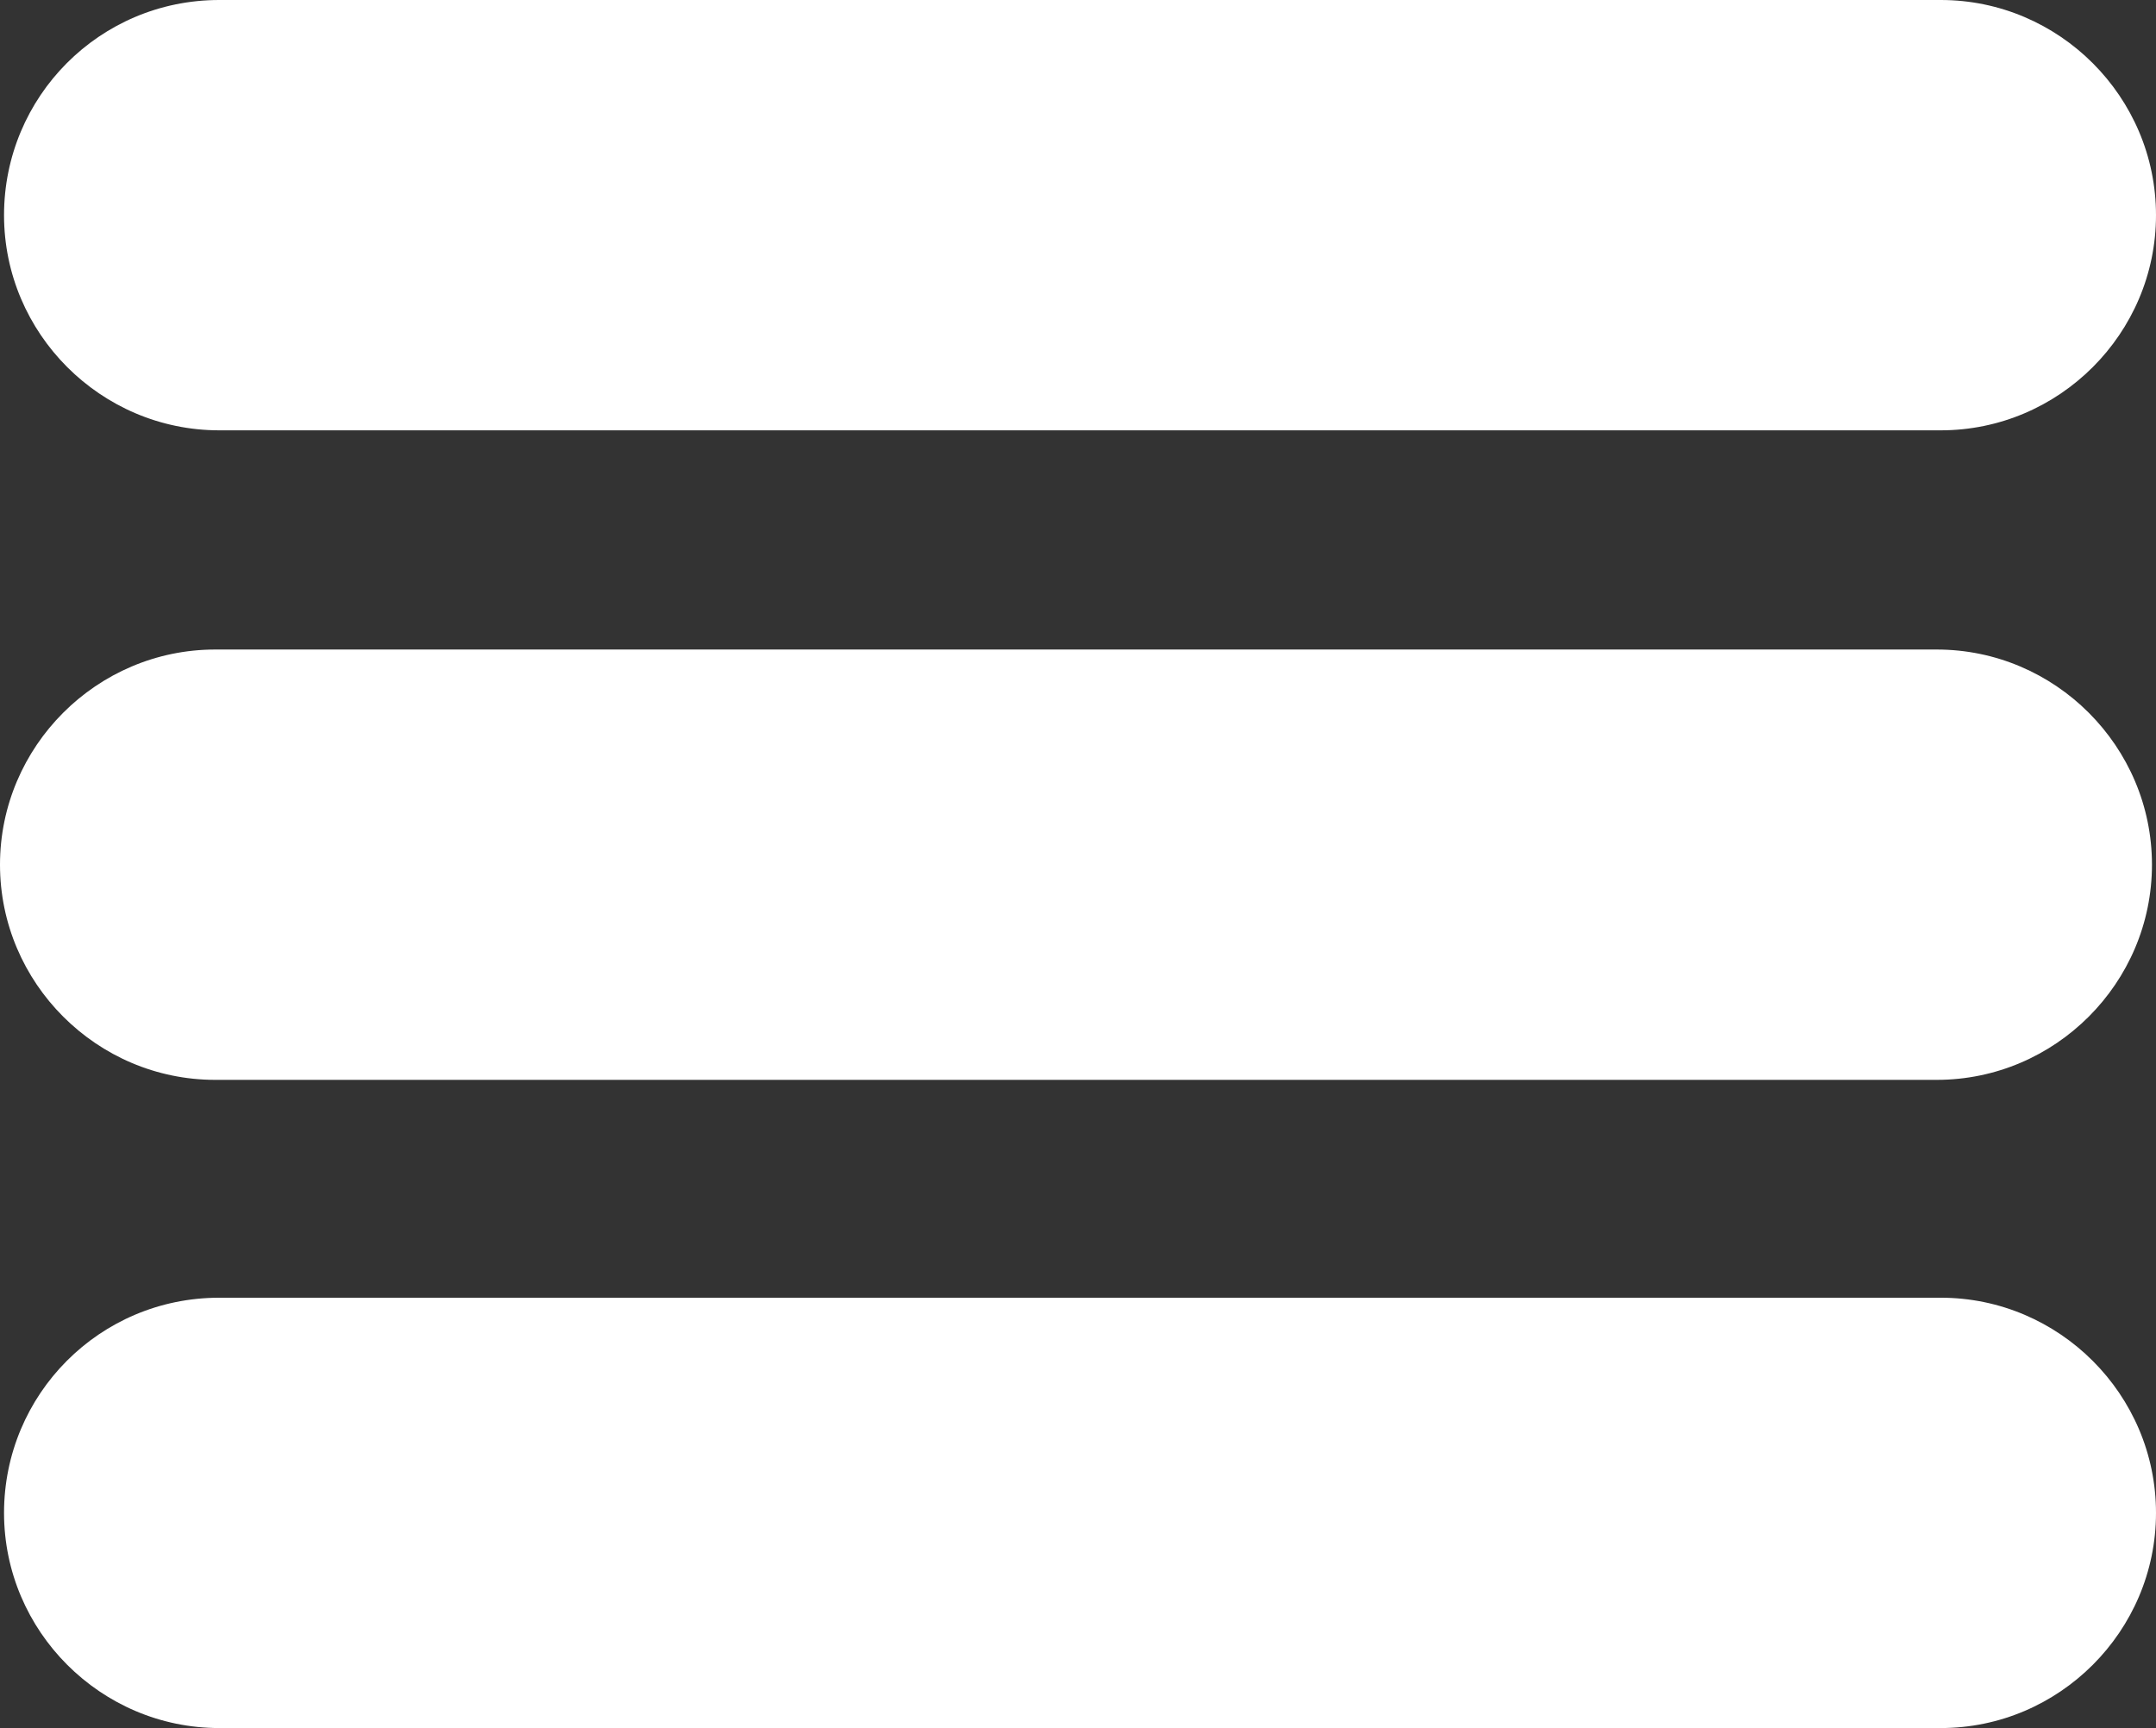
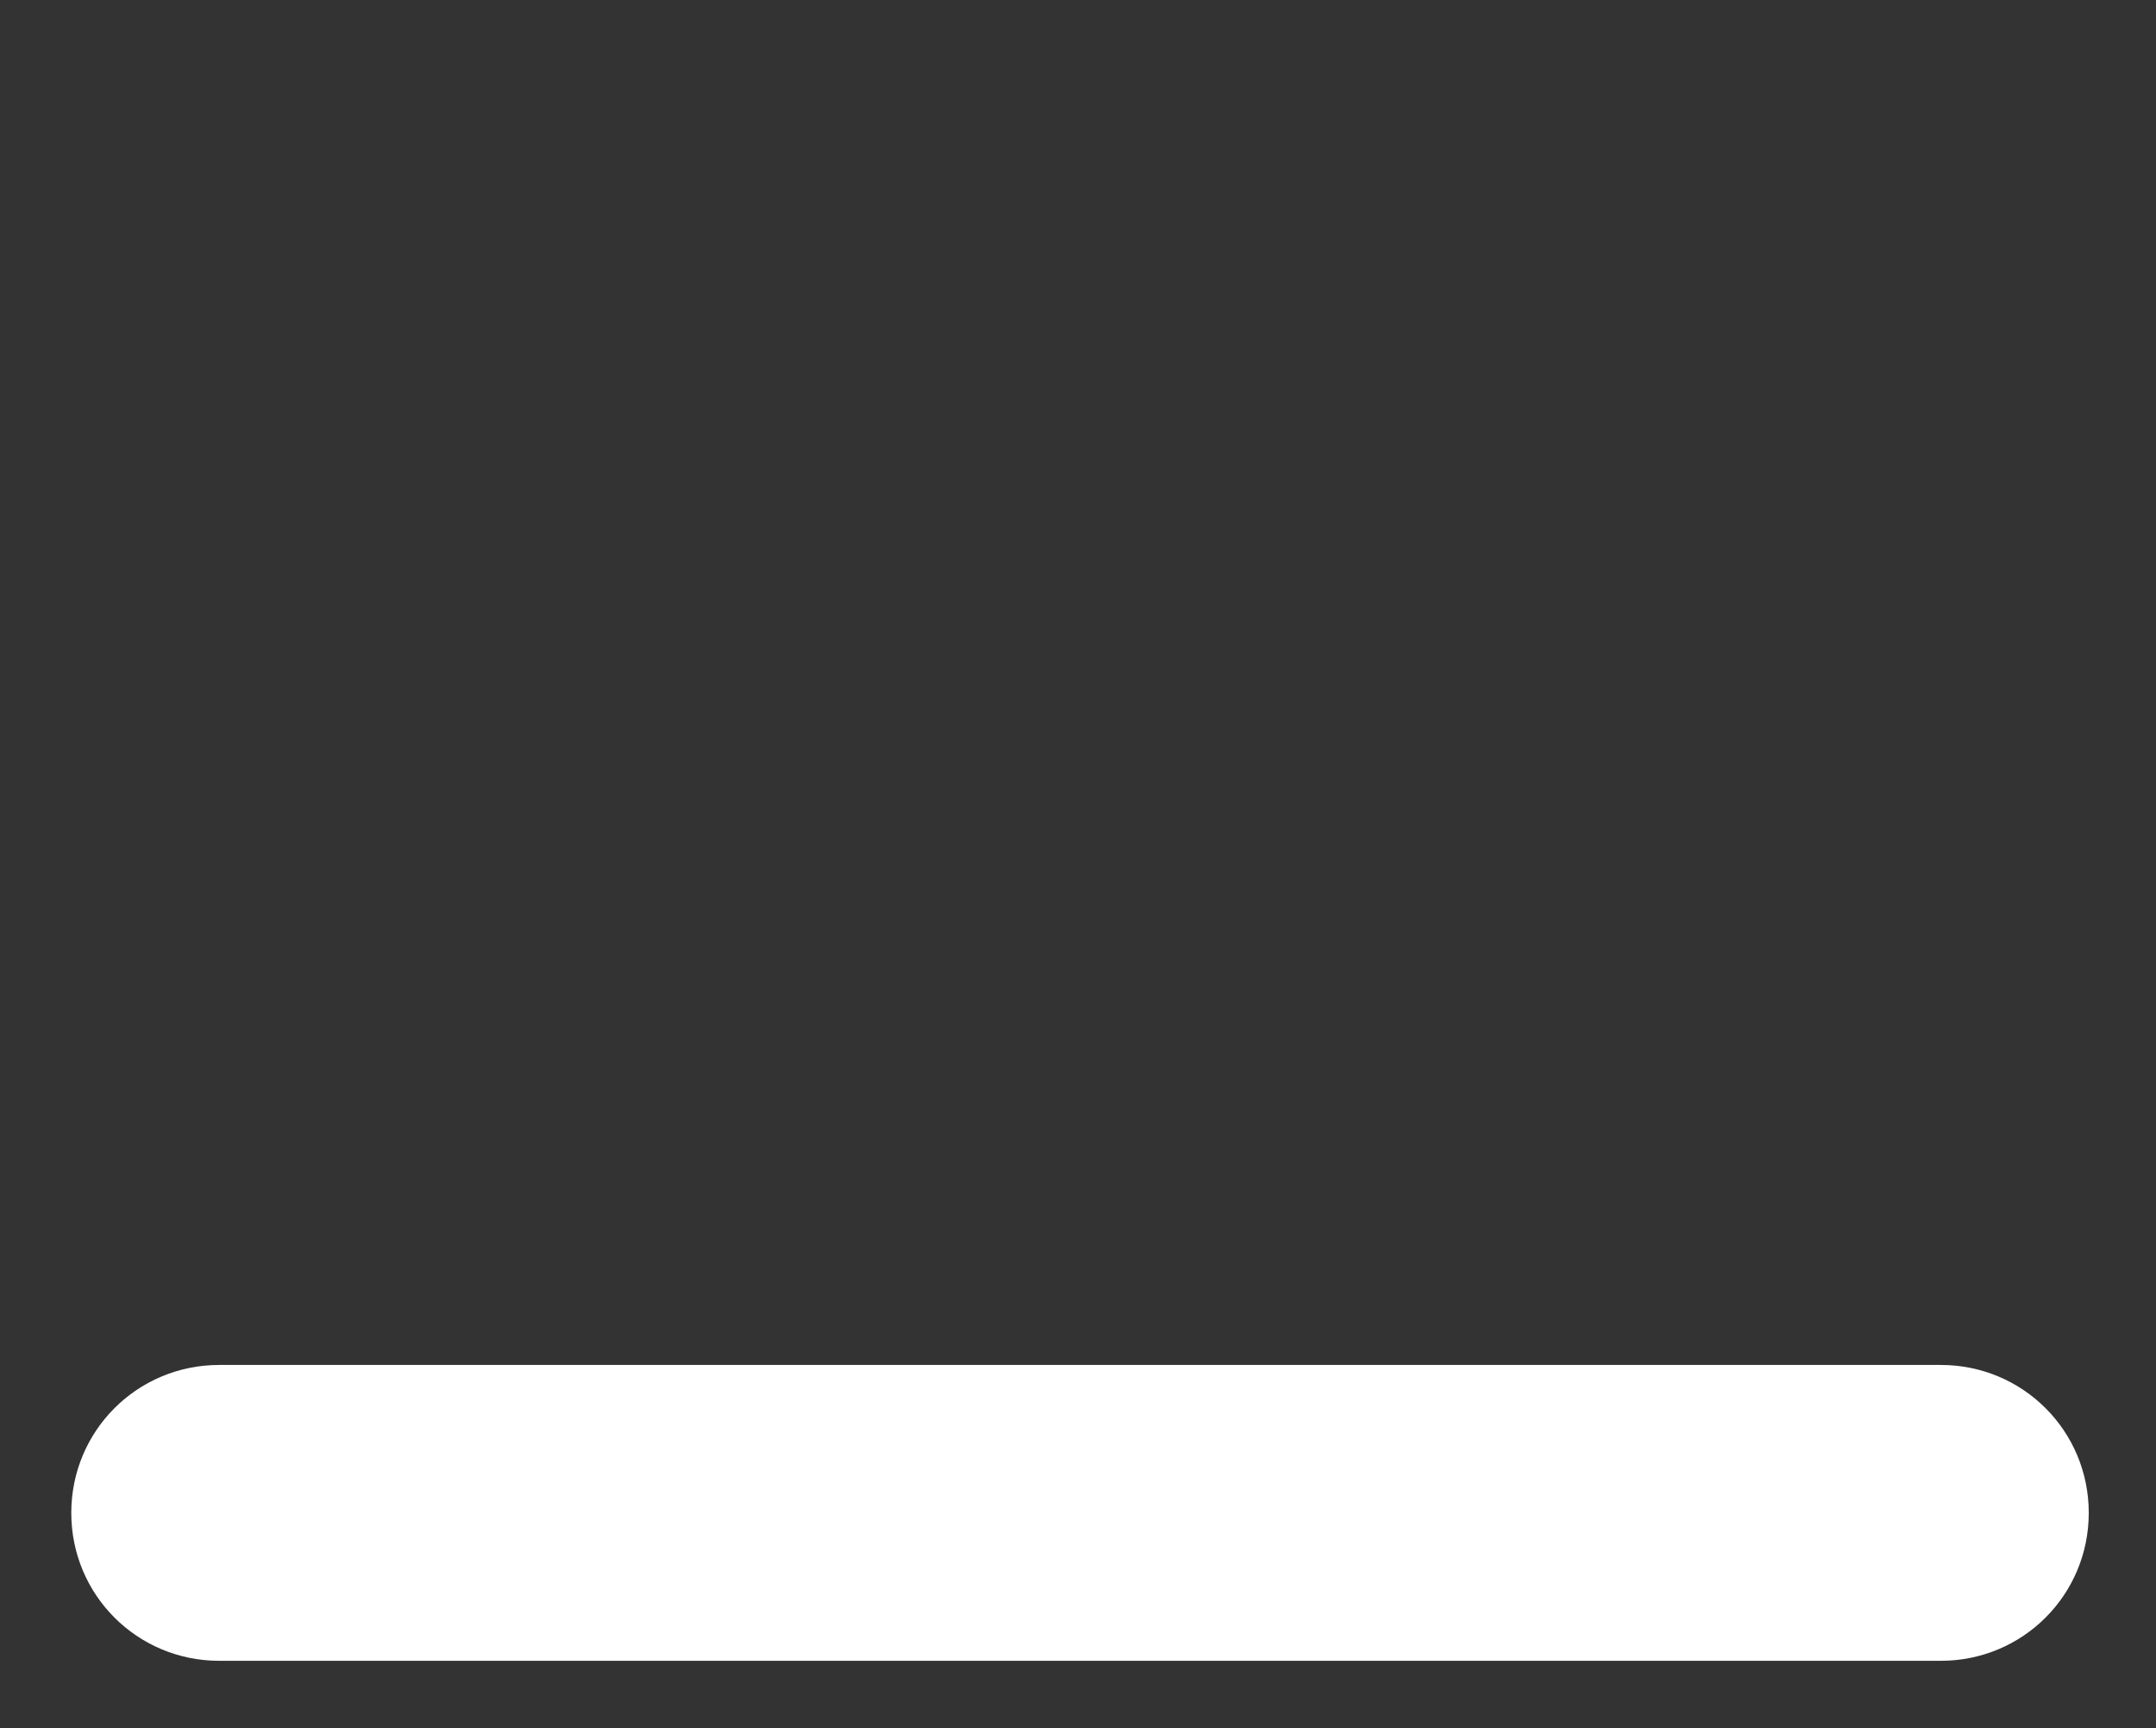
<svg xmlns="http://www.w3.org/2000/svg" id="Layer_1" viewBox="0 0 16.03 12.85">
  <rect x="0" y="0" width="16.03" height="12.85" fill="#333333" stroke="none" />
  <defs>
    <style>.cls-1{fill:#fff;stroke-width:0px;}</style>
  </defs>
-   <path class="cls-1" d="m1.6,7.53c-.61,0-1.1-.49-1.1-1.1s.49-1.1,1.1-1.1h12.8c.61,0,1.1.49,1.1,1.1s-.49,1.1-1.1,1.1H1.6Z" />
-   <path class="cls-1" d="m14.4,5.83c.33,0,.6.27.6.6s-.27.6-.6.6H1.6c-.33,0-.6-.27-.6-.6s.27-.6.6-.6h12.8m0-1H1.6c-.88,0-1.6.72-1.6,1.6s.72,1.6,1.6,1.6h12.8c.88,0,1.6-.72,1.6-1.6s-.72-1.6-1.6-1.6h0Z" />
  <path class="cls-1" d="m1.63,12.35c-.61,0-1.1-.49-1.1-1.1s.49-1.1,1.1-1.1h12.8c.61,0,1.1.49,1.1,1.1s-.49,1.1-1.1,1.1H1.63Z" />
-   <path class="cls-1" d="m14.43,10.65c.33,0,.6.27.6.6s-.27.6-.6.6H1.63c-.33,0-.6-.27-.6-.6s.27-.6.6-.6h12.8m0-1H1.63C.74,9.65.03,10.37.03,11.25s.72,1.6,1.6,1.6h12.8c.88,0,1.6-.72,1.6-1.6s-.72-1.6-1.6-1.6h0Z" />
-   <path class="cls-1" d="m1.63,2.7c-.61,0-1.1-.49-1.1-1.1s.49-1.1,1.1-1.1h12.8c.61,0,1.1.49,1.1,1.1s-.49,1.1-1.1,1.1H1.63Z" />
-   <path class="cls-1" d="m14.43,1c.33,0,.6.27.6.6s-.27.6-.6.6H1.63c-.33,0-.6-.27-.6-.6s.27-.6.6-.6h12.8m0-1H1.63C.74,0,.03.72.03,1.6s.72,1.6,1.6,1.6h12.8c.88,0,1.6-.72,1.6-1.6s-.72-1.6-1.6-1.6h0Z" />
</svg>